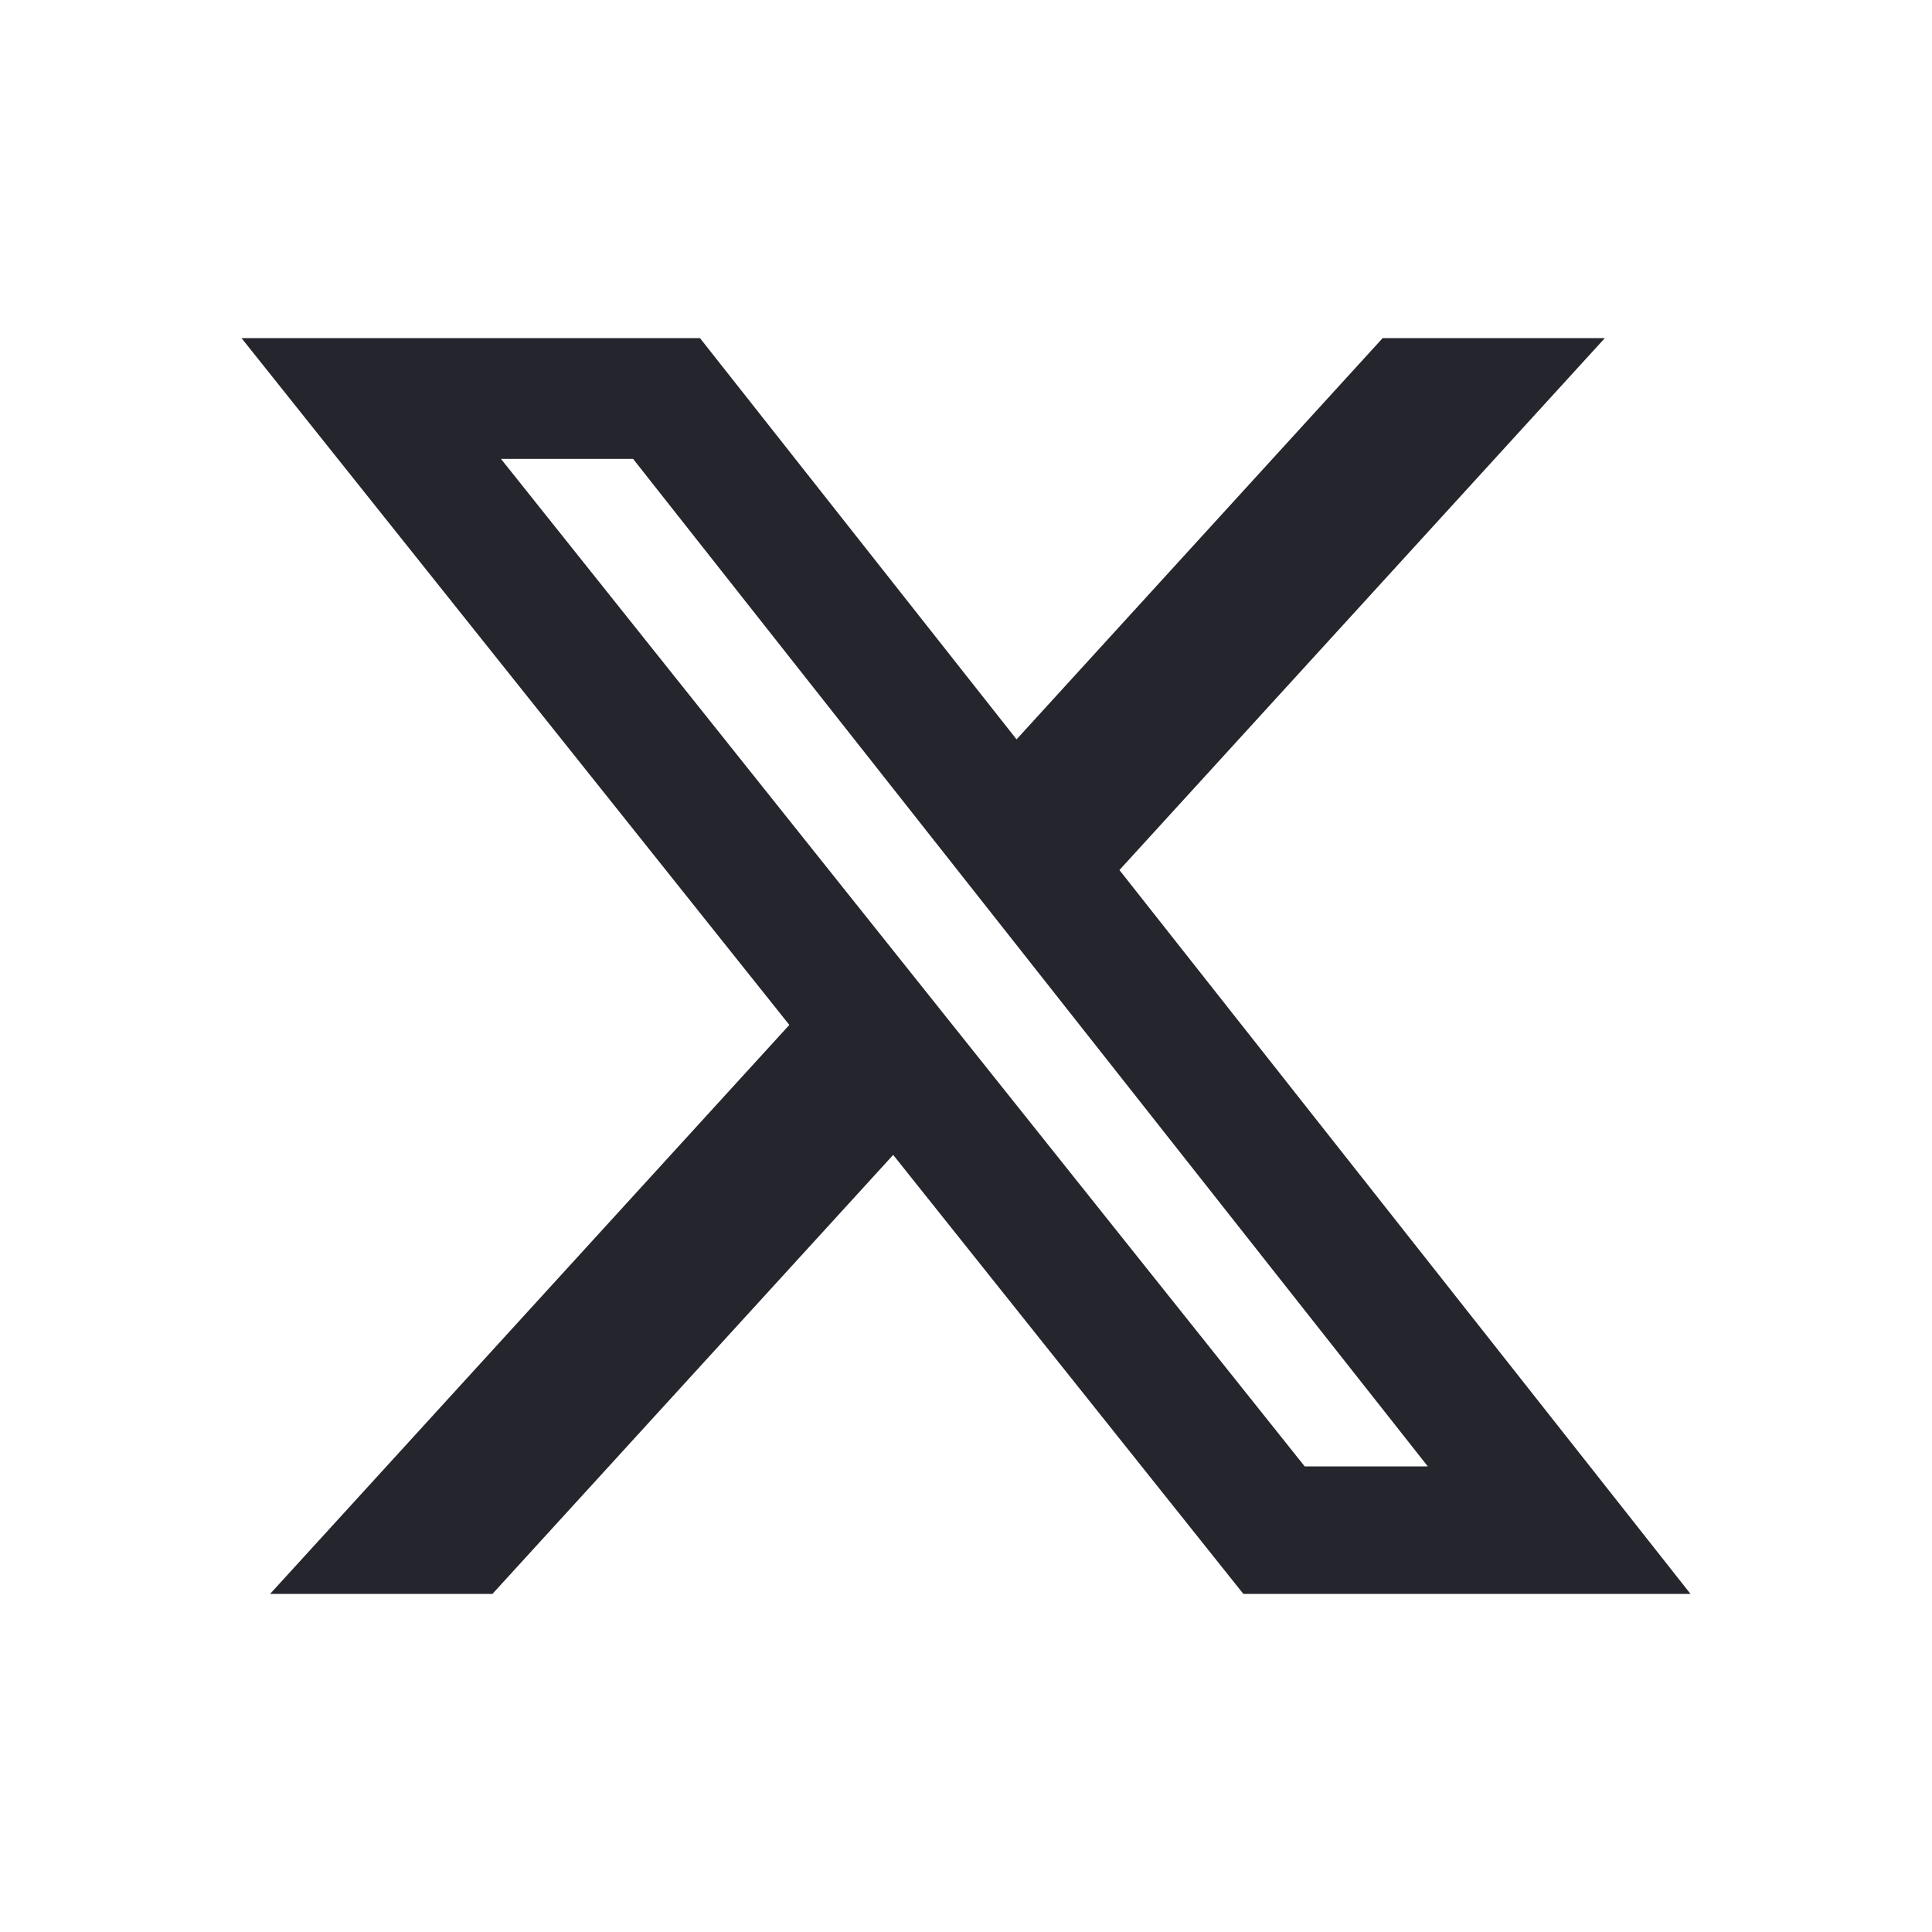
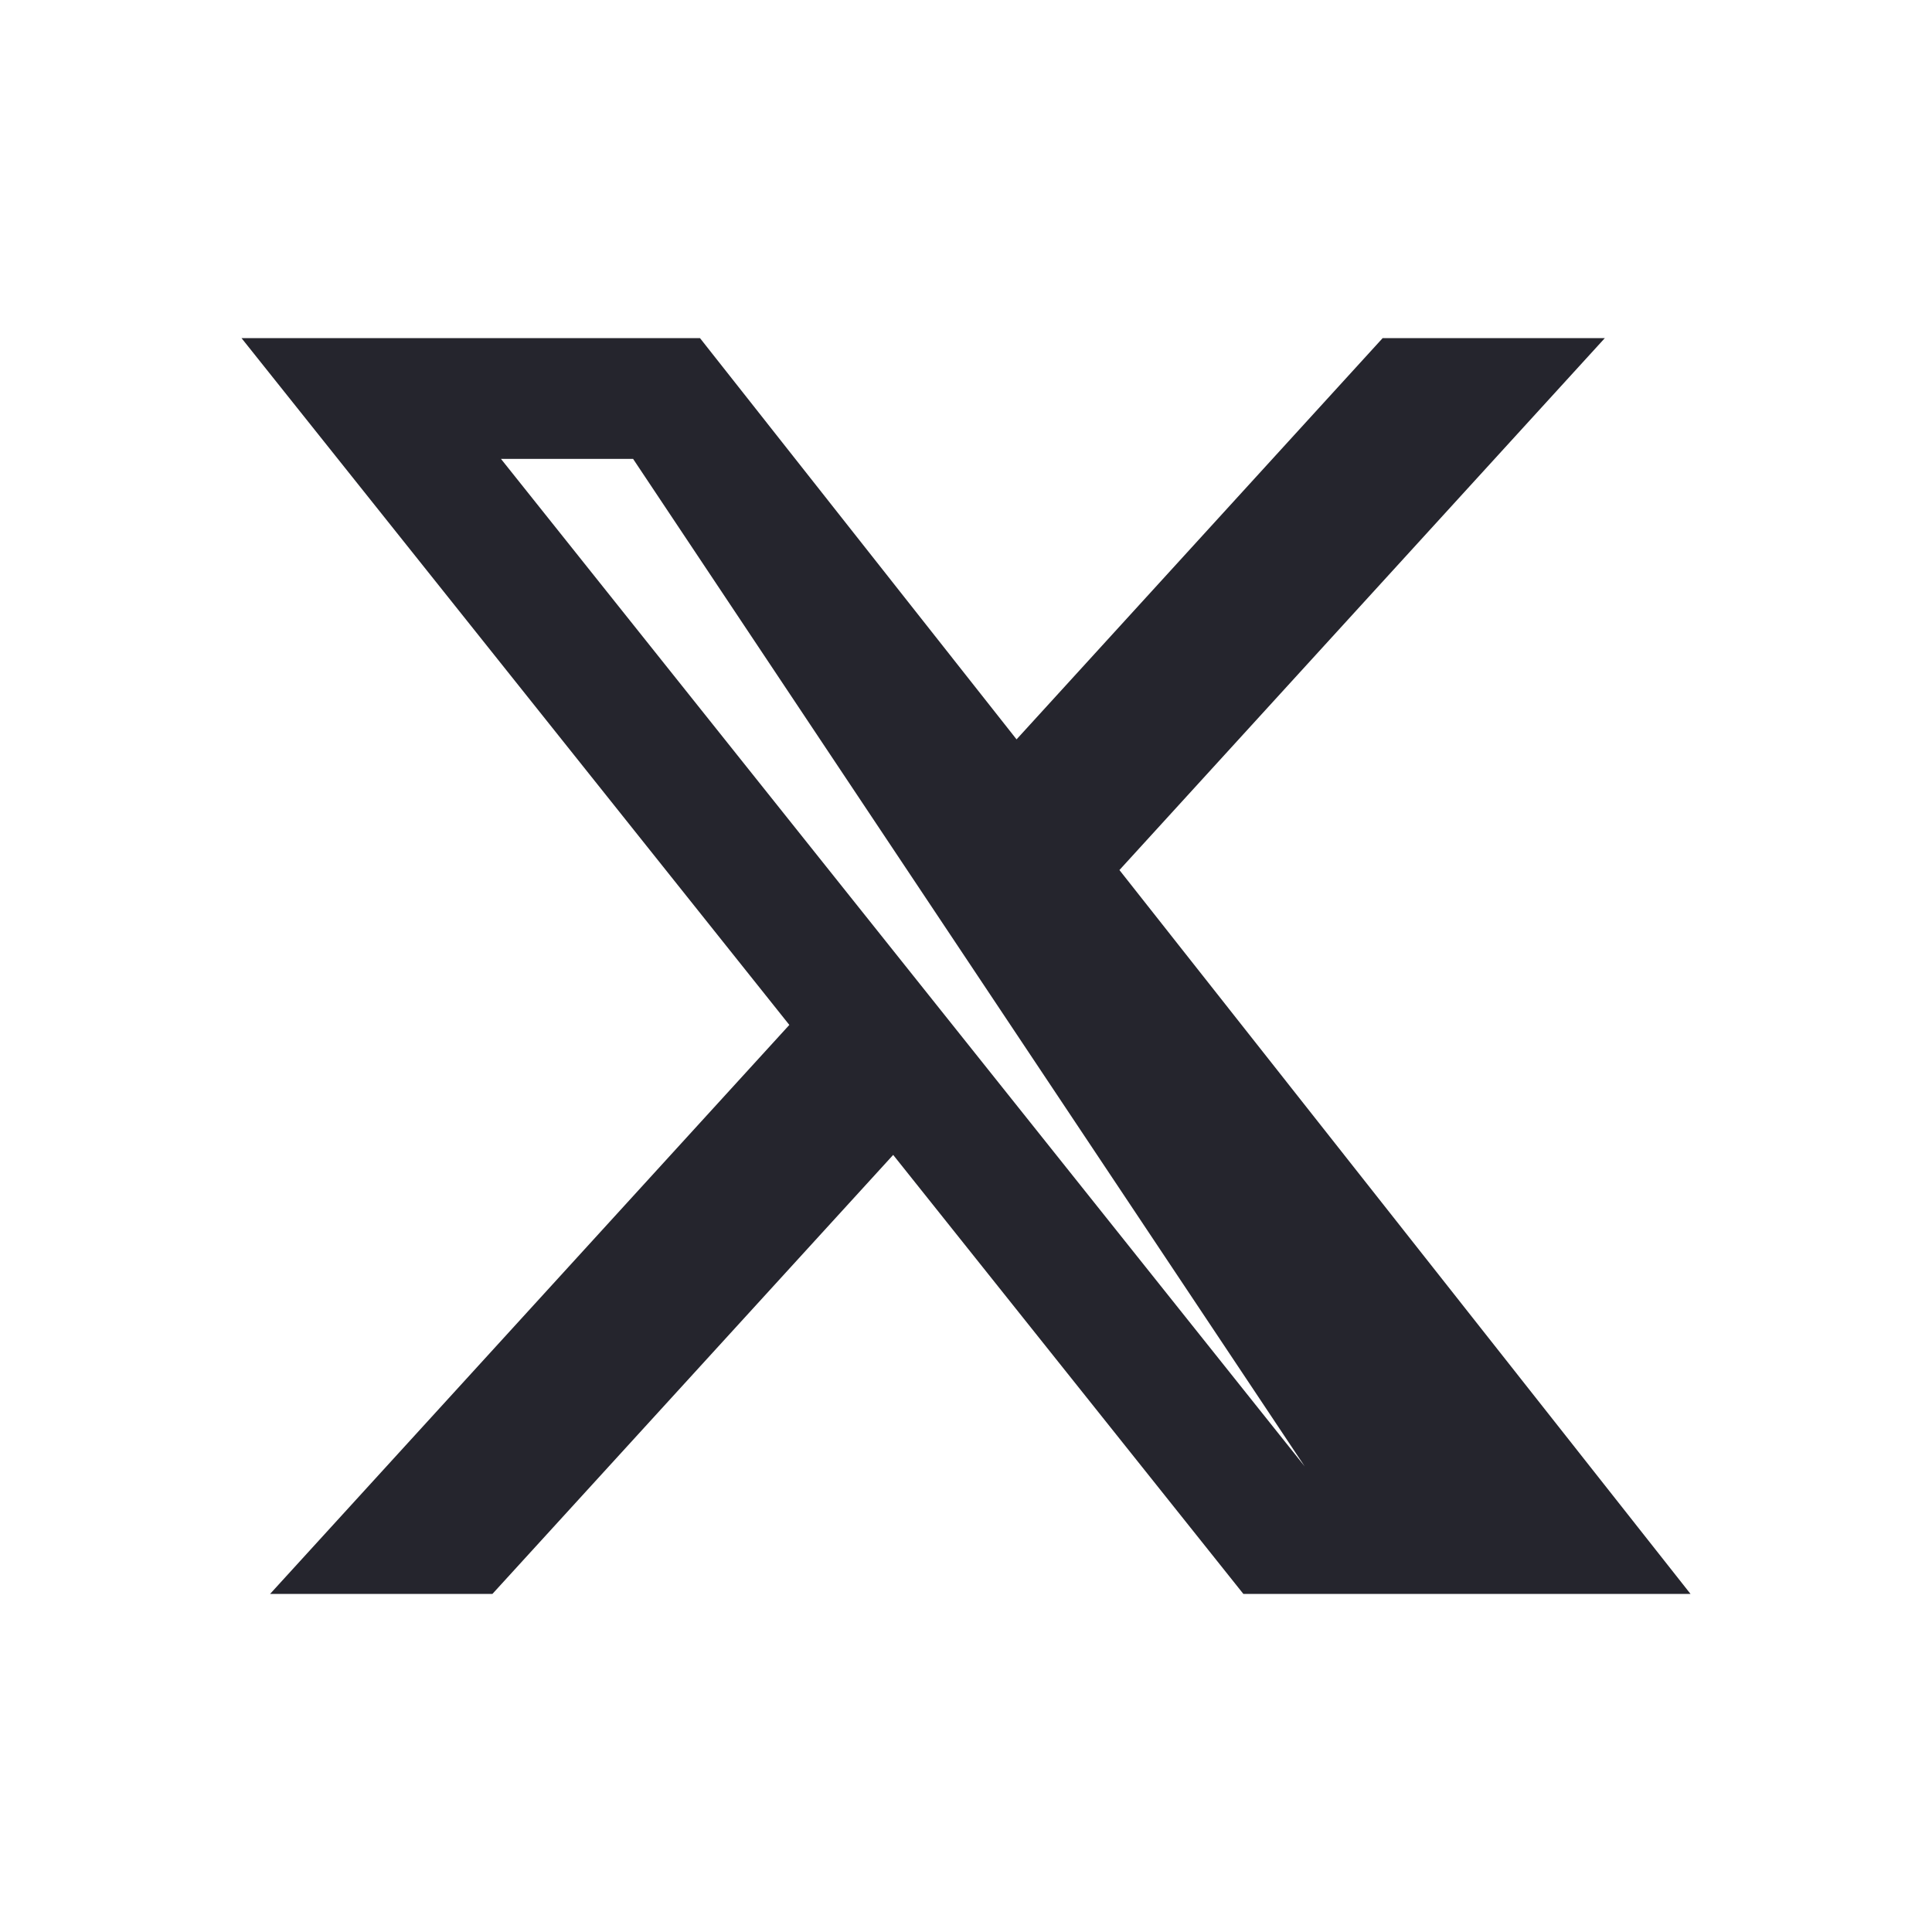
<svg xmlns="http://www.w3.org/2000/svg" width="36" height="36" viewBox="0 0 36 36" fill="none">
  <g id="icon">
-     <path id="Vector" d="M25.764 6.3H29.904L20.859 16.212L31.5 29.7H23.168L16.643 21.52L9.176 29.7H5.033L14.708 19.098L4.5 6.3H13.043L18.942 13.777L25.764 6.3ZM24.311 27.324H26.605L11.797 8.551H9.335L24.311 27.324Z" fill="#25252D" />
+     <path id="Vector" d="M25.764 6.3H29.904L20.859 16.212L31.5 29.7H23.168L16.643 21.52L9.176 29.7H5.033L14.708 19.098L4.5 6.3H13.043L18.942 13.777L25.764 6.3ZM24.311 27.324L11.797 8.551H9.335L24.311 27.324Z" fill="#25252D" />
  </g>
</svg>